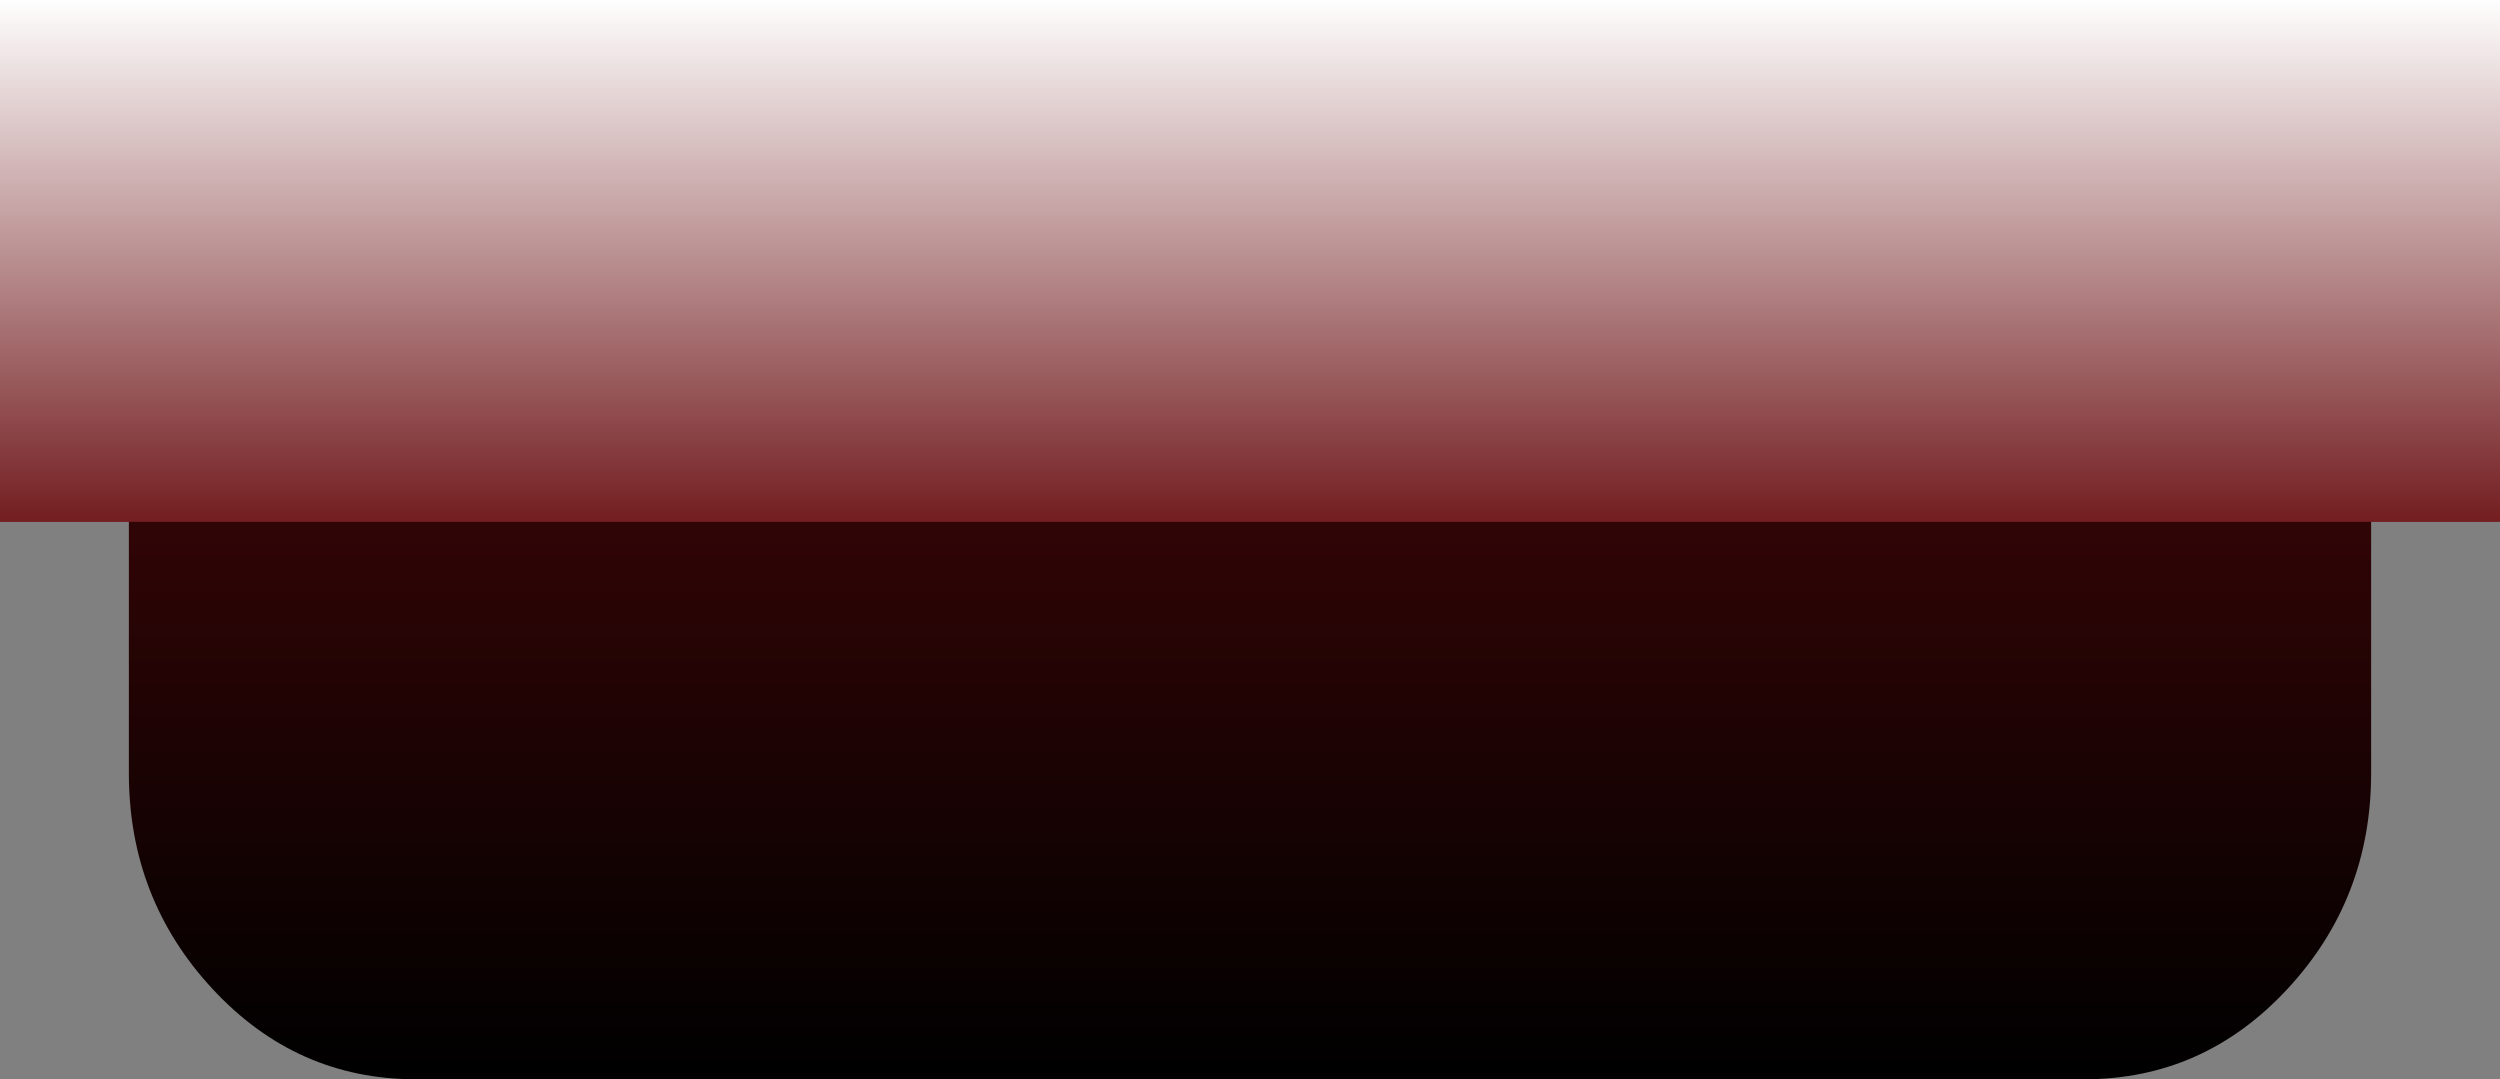
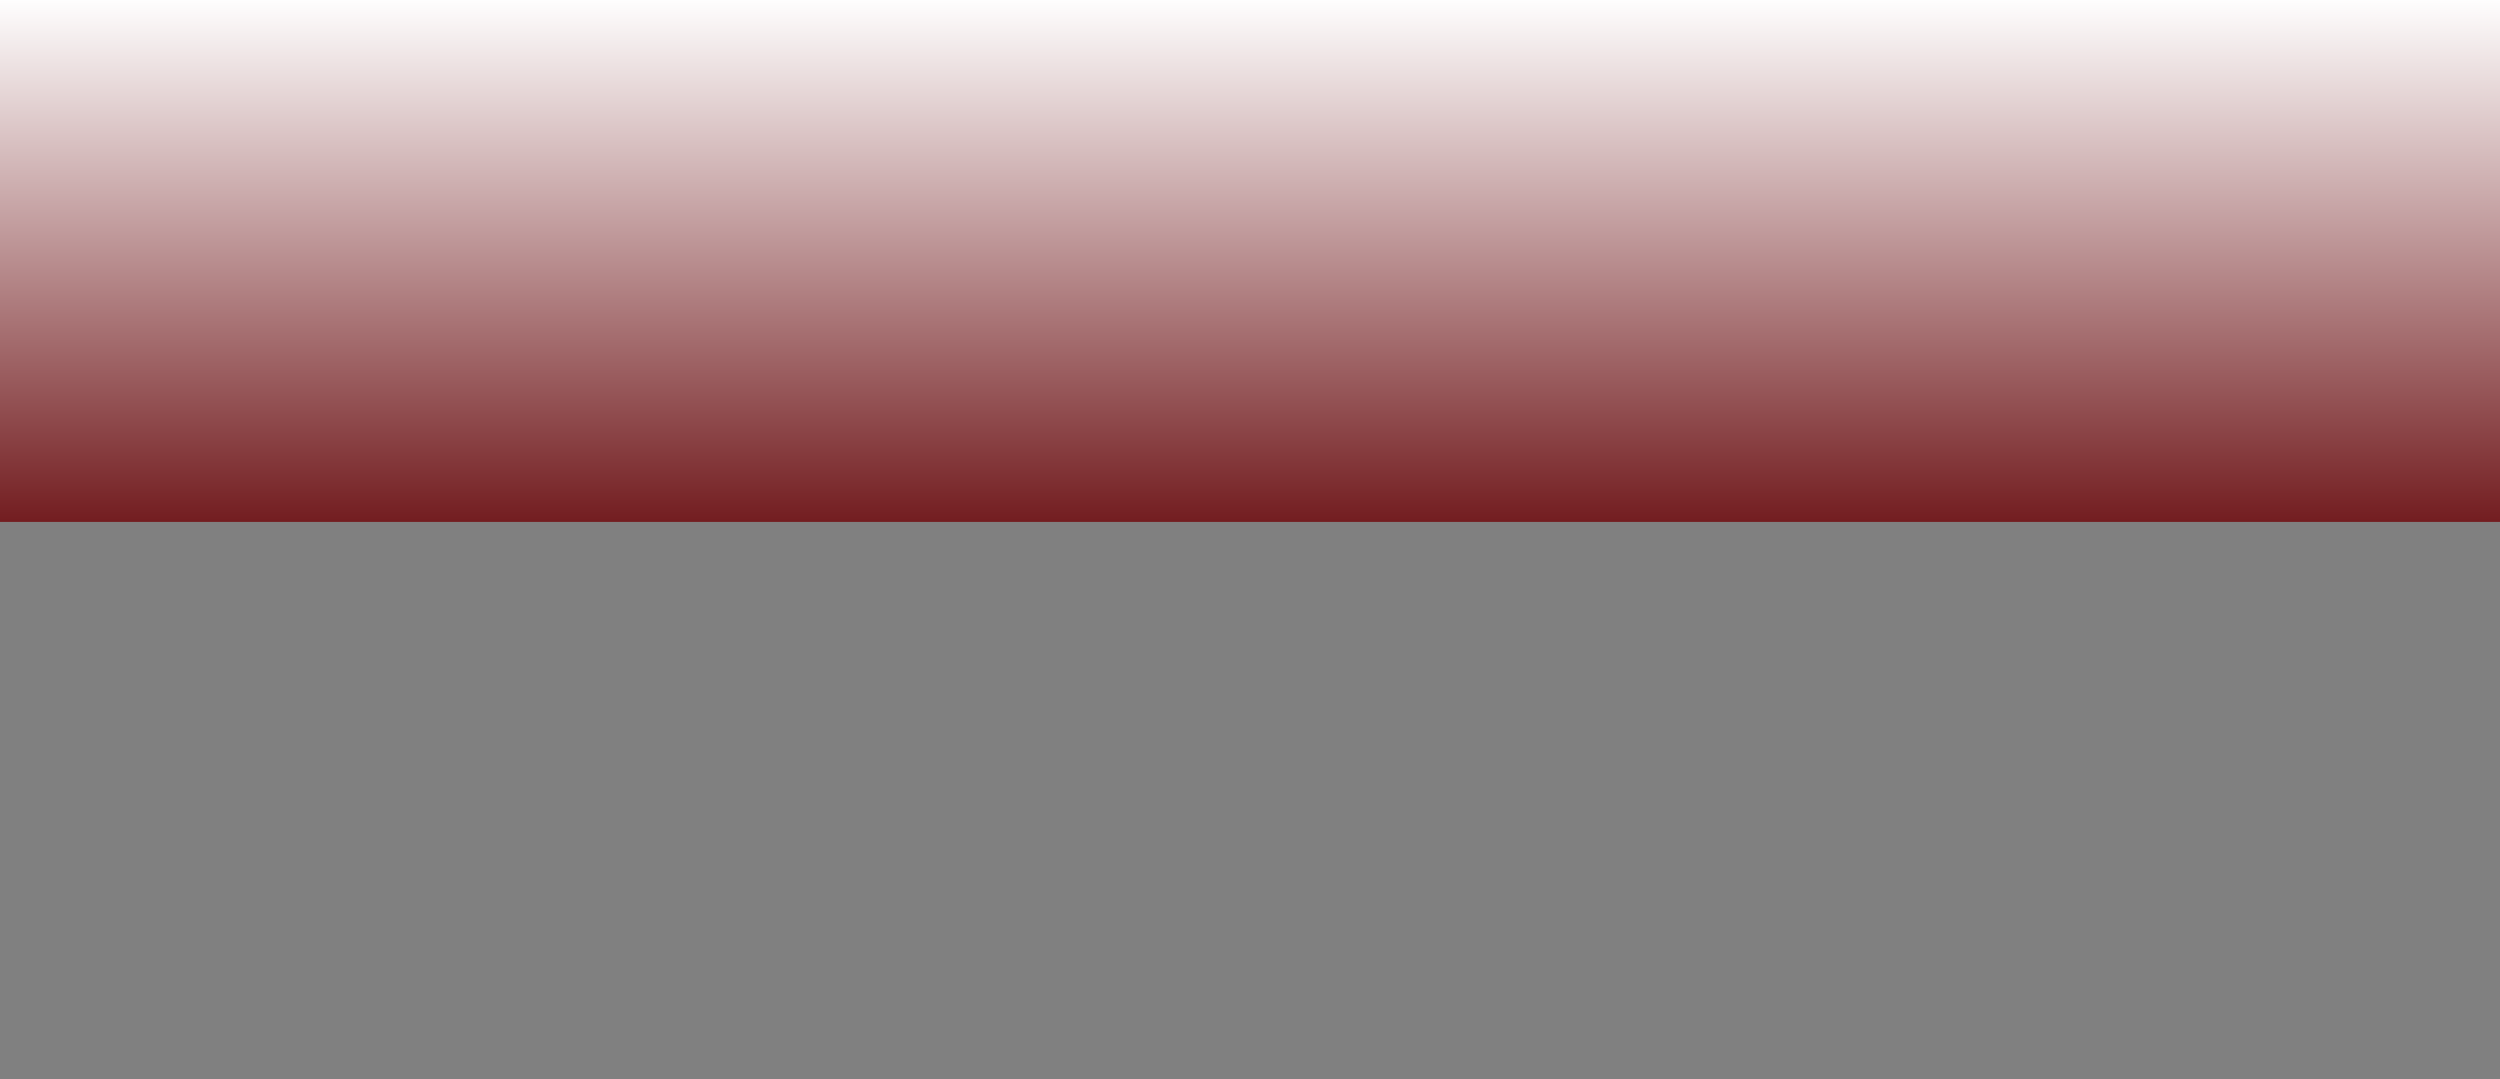
<svg xmlns="http://www.w3.org/2000/svg" height="16.75px" width="38.8px">
  <rect width="100%" height="100%" fill="#808080" stroke="none" />
  <g transform="matrix(1.0, 0.0, 0.0, 1.0, 19.4, 9.35)">
-     <path d="M-17.4 -2.65 L-17.4 2.65 Q-17.4 4.6 -16.1 6.0 -14.8 7.4 -12.95 7.4 L12.95 7.4 Q14.8 7.4 16.1 6.0 17.4 4.6 17.4 2.65 L17.4 -2.65 Q17.4 -4.6 16.1 -6.0 14.8 -7.4 12.95 -7.4 L-12.95 -7.4 Q-14.8 -7.4 -16.1 -6.0 -17.4 -4.6 -17.4 -2.65" fill="url(#gradient0)" fill-rule="evenodd" stroke="none" />
    <path d="M-19.4 -1.25 L19.4 -1.25 19.4 -9.35 -19.4 -9.35 -19.4 -1.25" fill="url(#gradient1)" fill-rule="evenodd" stroke="none" />
  </g>
  <defs>
    <linearGradient gradientTransform="matrix(0.0, 0.009, 0.021, 0.0, 0.0, 0.0)" gradientUnits="userSpaceOnUse" id="gradient0" spreadMethod="pad" x1="-819.2" x2="819.2">
      <stop offset="0.0" stop-color="#53080a" />
      <stop offset="1.0" stop-color="#000000" />
    </linearGradient>
    <linearGradient gradientTransform="matrix(0.0, 0.005, 0.024, 0.0, 0.0, -5.3)" gradientUnits="userSpaceOnUse" id="gradient1" spreadMethod="pad" x1="-819.2" x2="819.2">
      <stop offset="0.0" stop-color="#ffffff" />
      <stop offset="1.0" stop-color="#721c1f" />
    </linearGradient>
  </defs>
</svg>